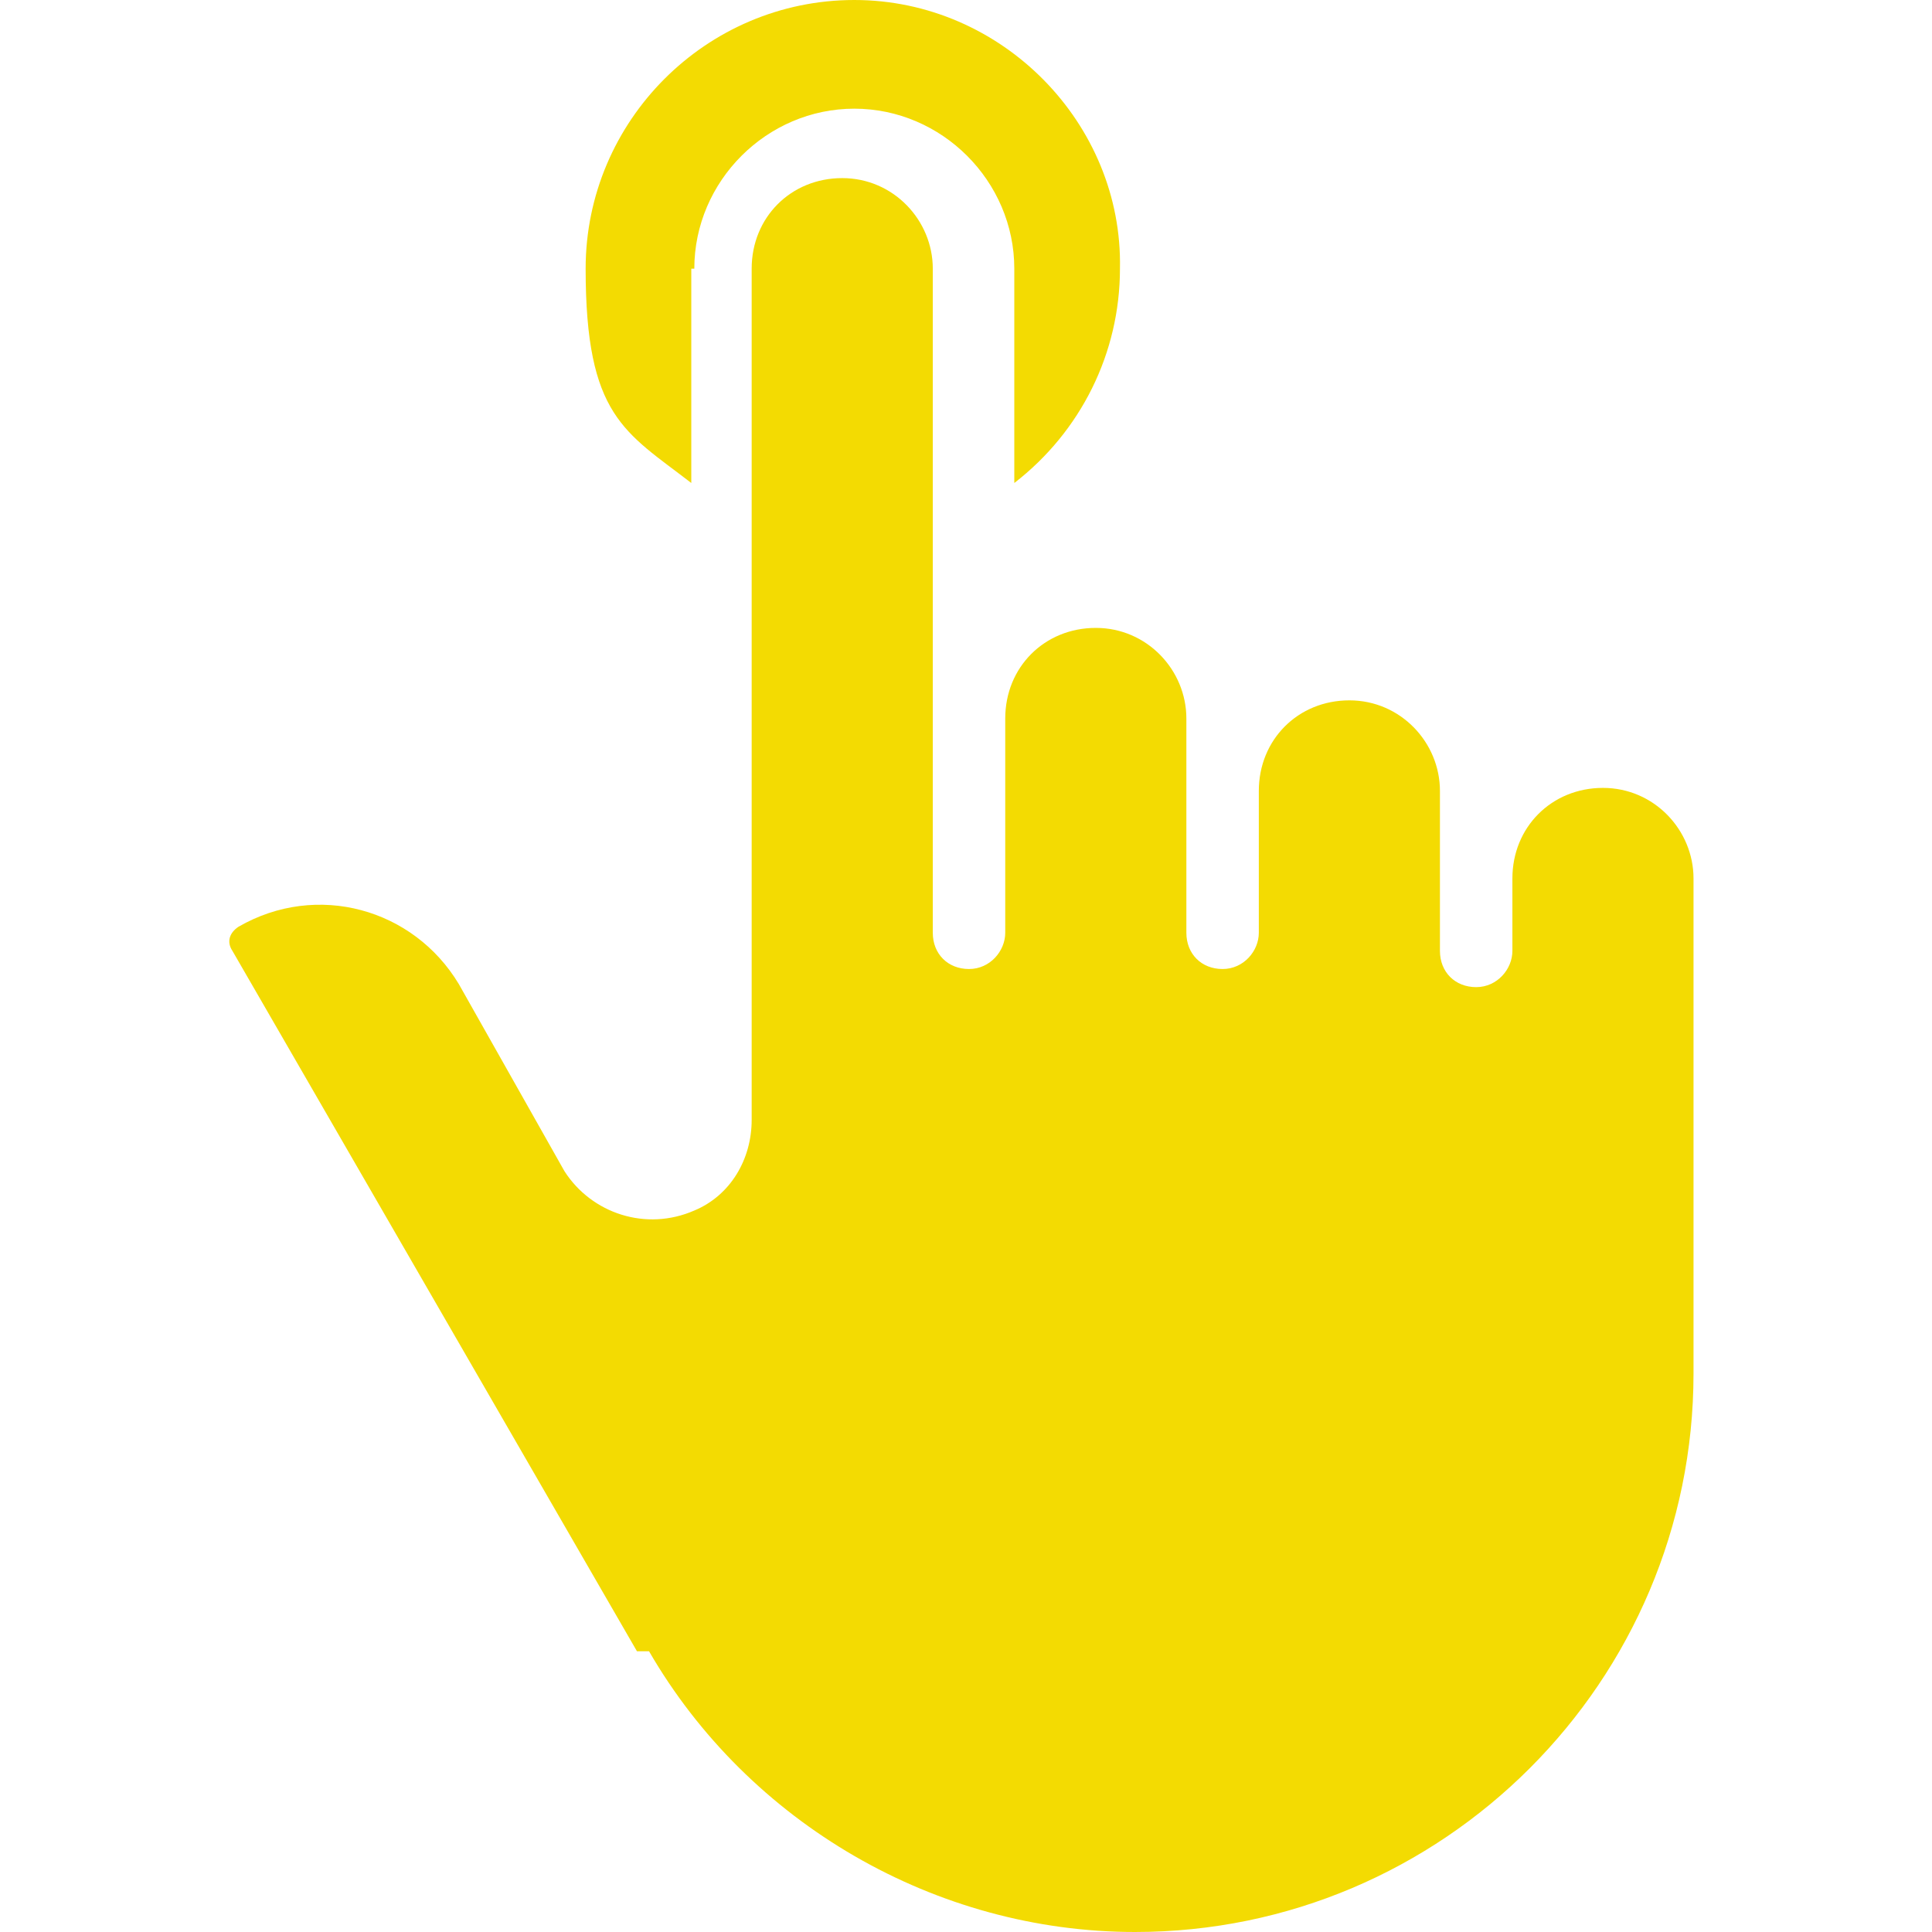
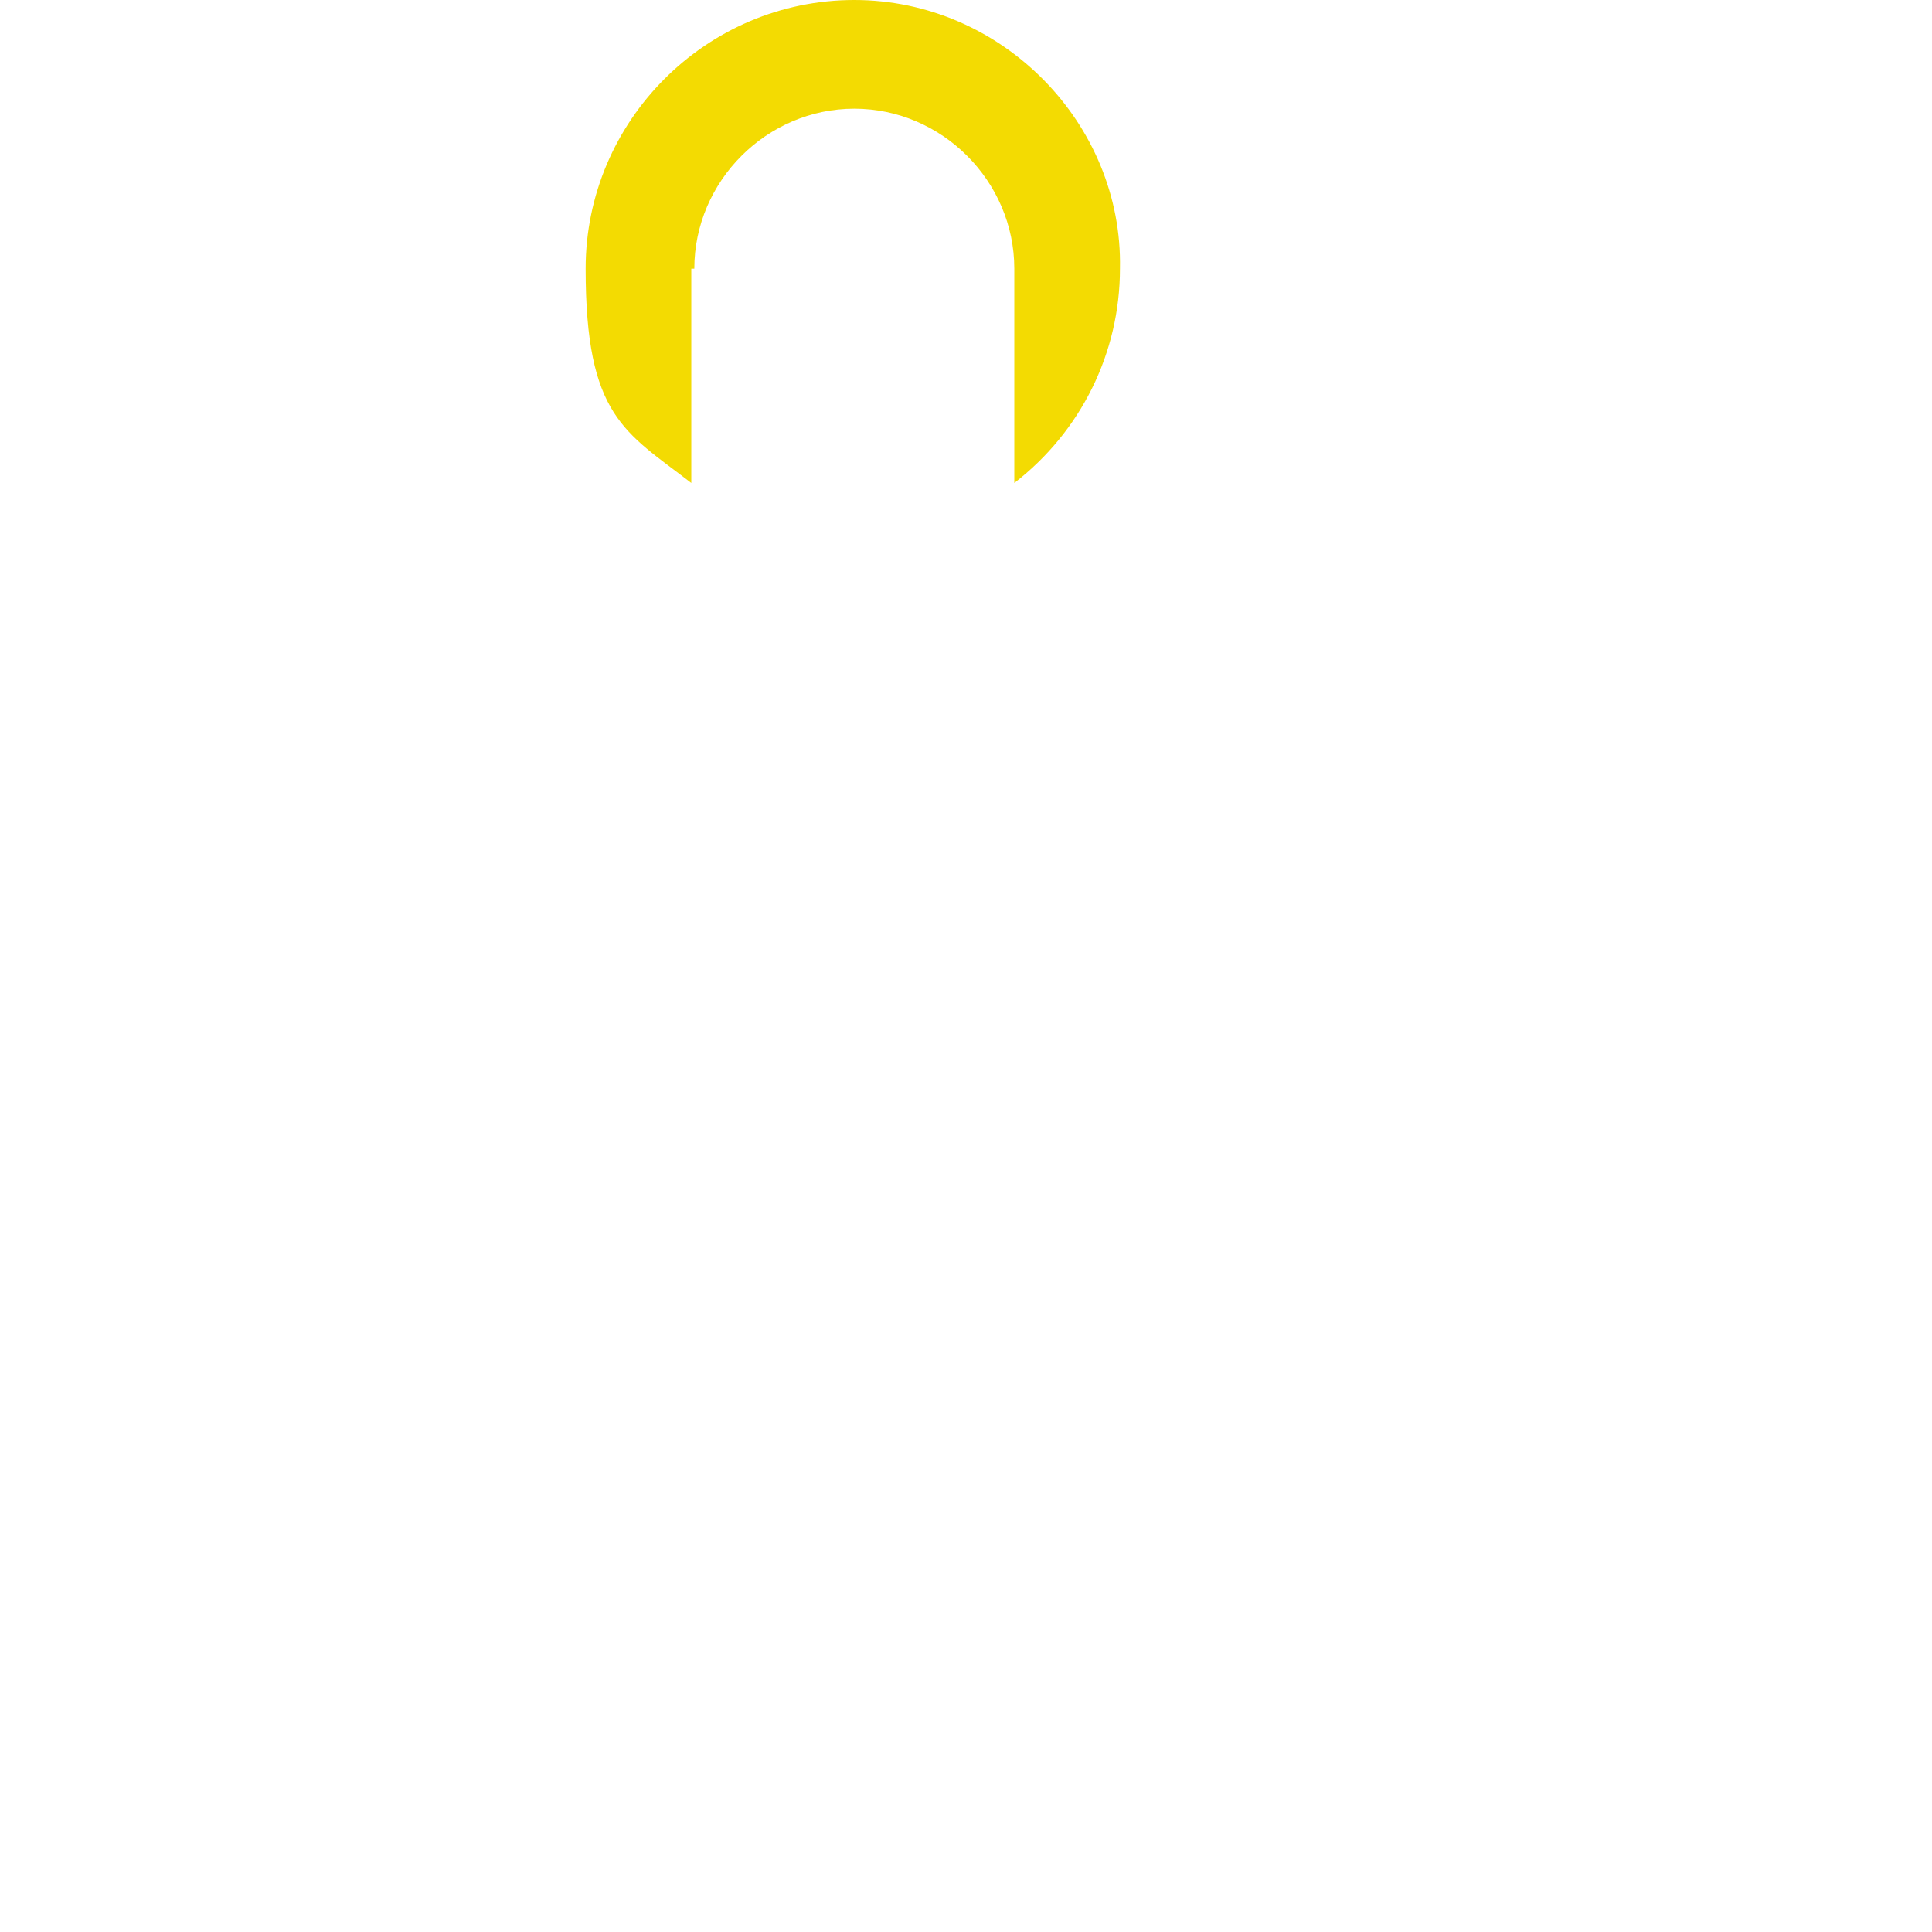
<svg xmlns="http://www.w3.org/2000/svg" version="1.1" viewBox="0 0 64 64">
  <defs>
    <style>
      .cls-1 {
        fill: #f3db02;
      }
    </style>
  </defs>
  <g>
    <g id="Layer_1">
      <g id="_Слой_1">
        <g>
-           <path class="cls-1" d="M21.5,54.7c3.3,5.7,9.5,9.3,16.1,9.3,10.2,0,18.5-8.3,18.5-18.5v-16.4c0-1.6-1.3-3-3-3s-3,1.3-3,3v2.4c0,.6-.5,1.2-1.2,1.2s-1.2-.5-1.2-1.2v-5.3c0-1.6-1.3-3-3-3s-3,1.3-3,3v4.7c0,.6-.5,1.2-1.2,1.2s-1.2-.5-1.2-1.2v-7.1c0-1.6-1.3-3-3-3s-3,1.3-3,3v7.1c0,.6-.5,1.2-1.2,1.2s-1.2-.5-1.2-1.2V8.9c0-1.6-1.3-3-3-3s-3,1.3-3,3v28.2c0,1.3-.7,2.5-1.9,3-1.6.7-3.4.1-4.3-1.3l-3.5-6.2c-1.5-2.5-4.7-3.4-7.3-1.9-.3.2-.4.5-.2.8l13.4,23.2h0Z" />
          <path class="cls-1" d="M23,8.9c0-2.9,2.4-5.3,5.3-5.3s5.3,2.4,5.3,5.3v7.1c2.2-1.7,3.5-4.3,3.5-7.1C37.2,4.1,33.2,0,28.3,0s-8.9,4-8.9,8.9,1.3,5.4,3.5,7.1v-7.1h0Z" />
        </g>
      </g>
    </g>
  </g>
</svg>